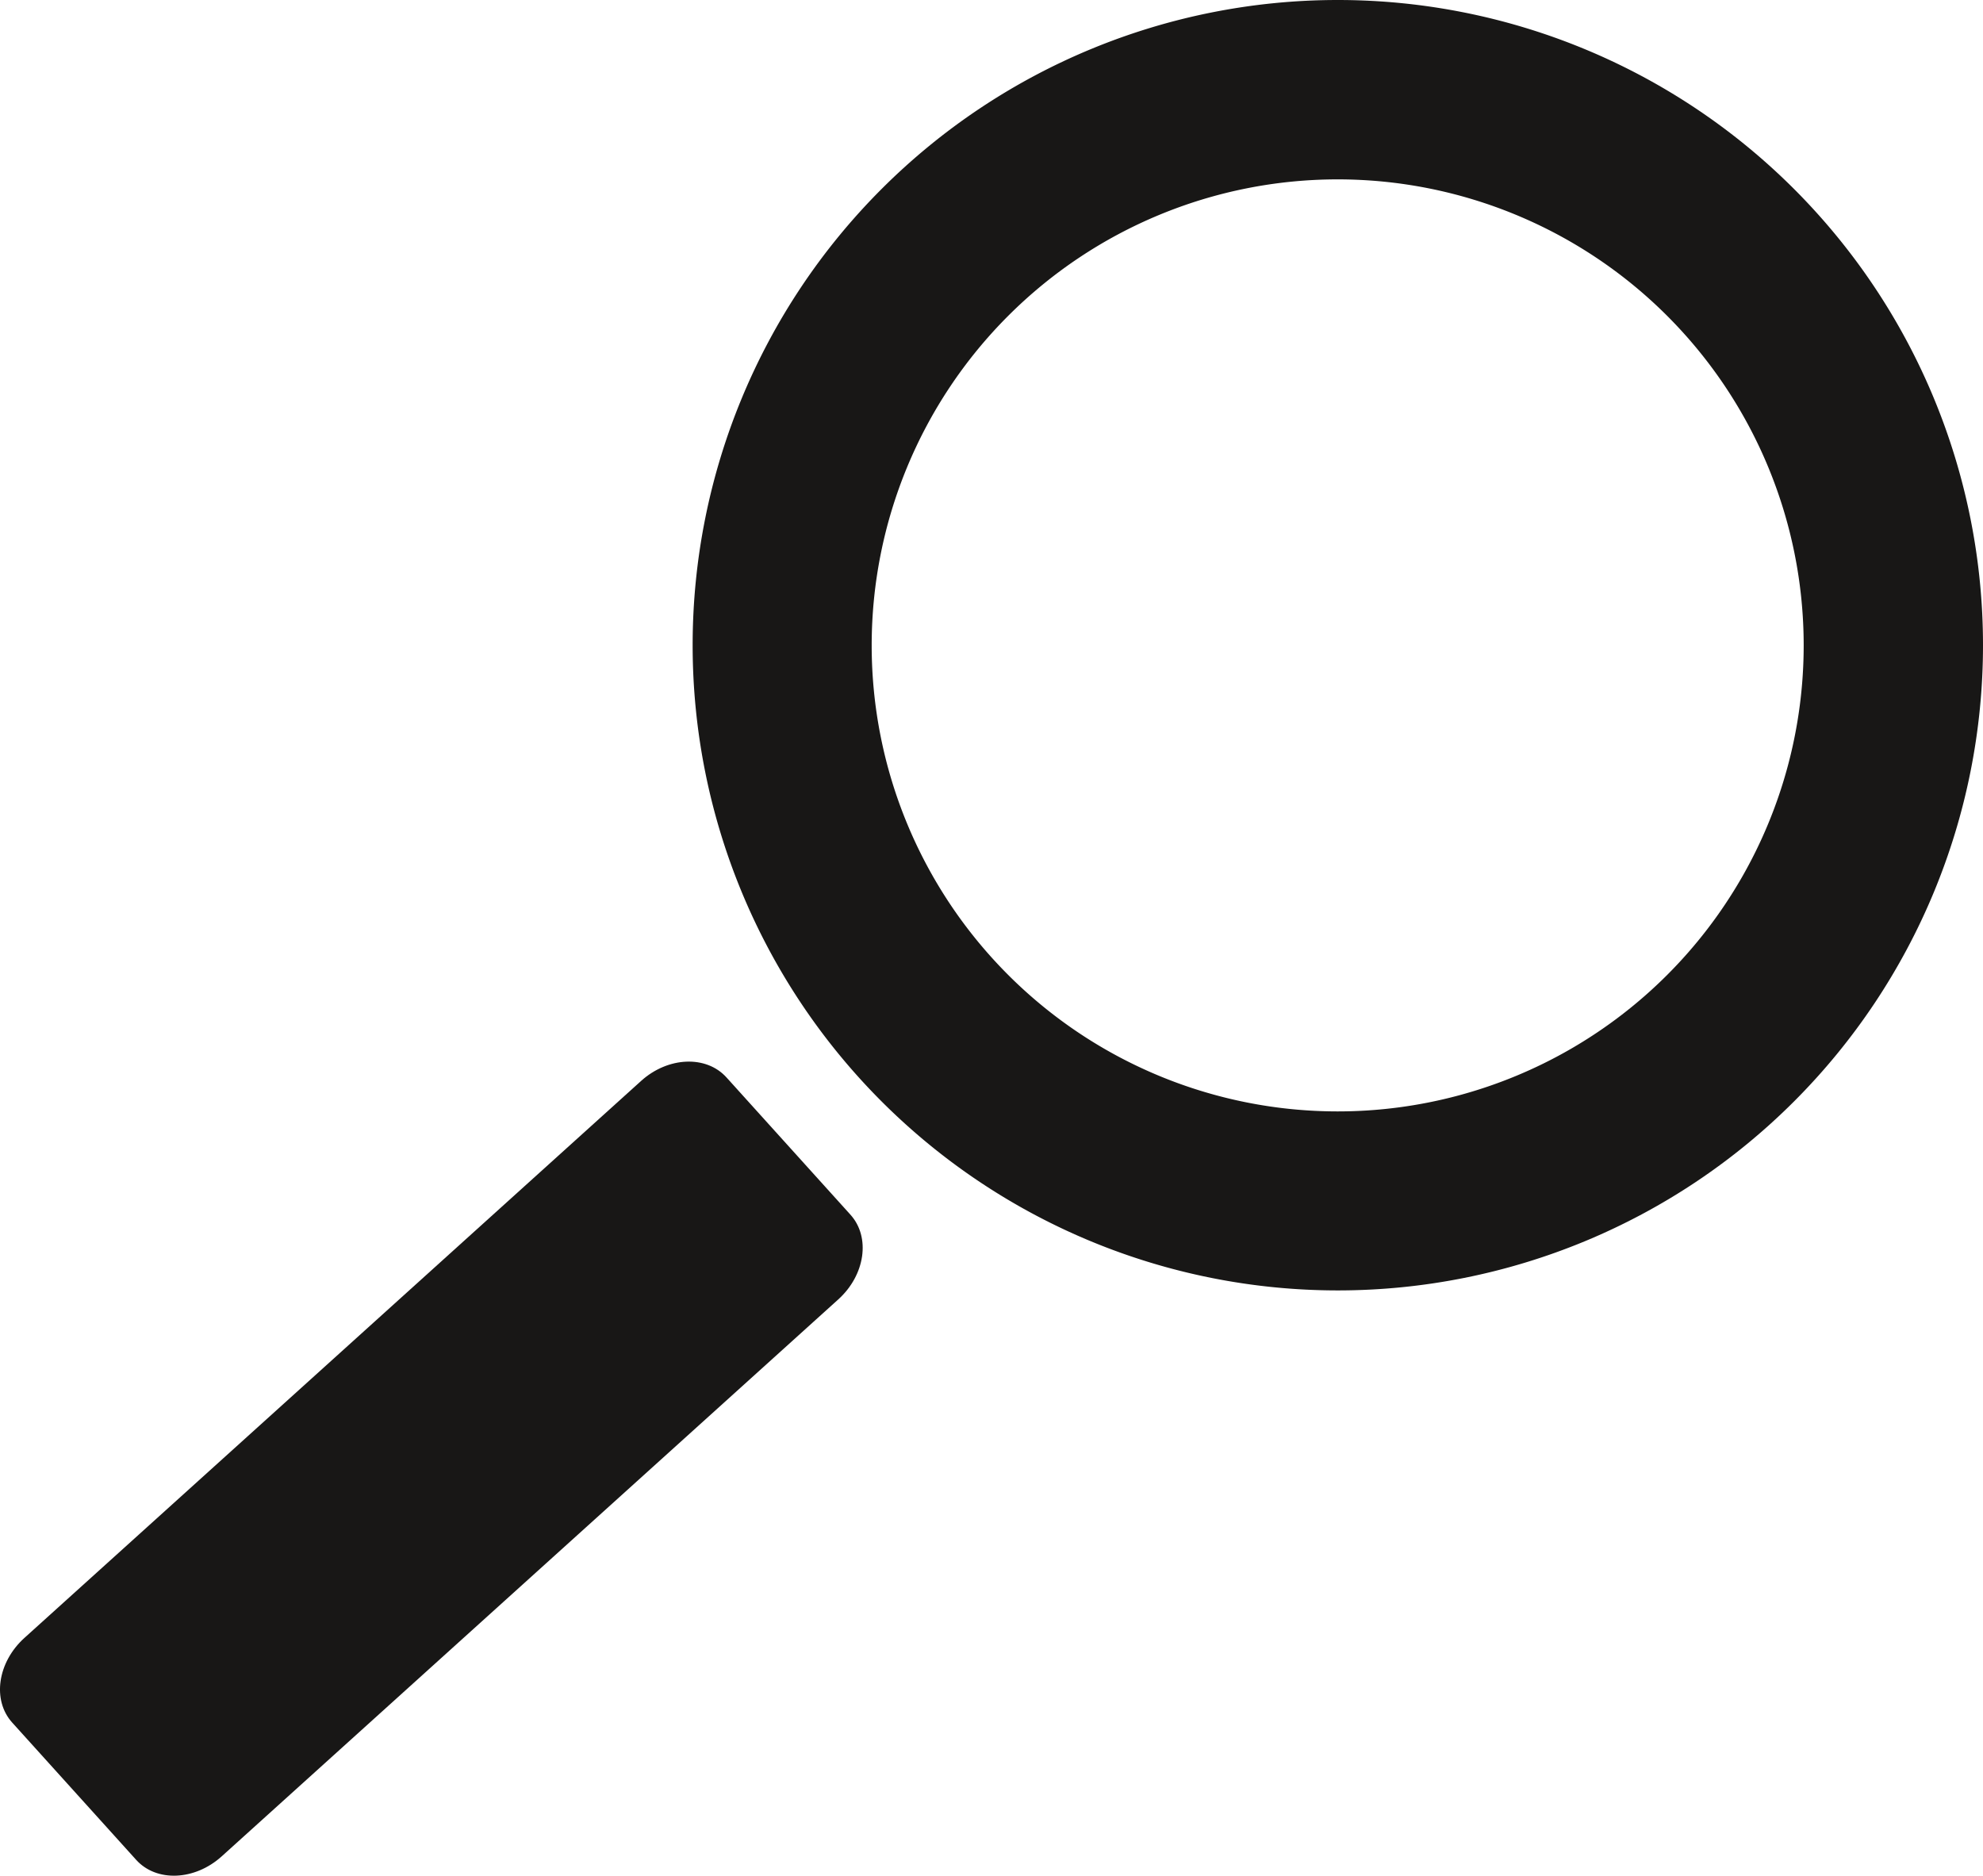
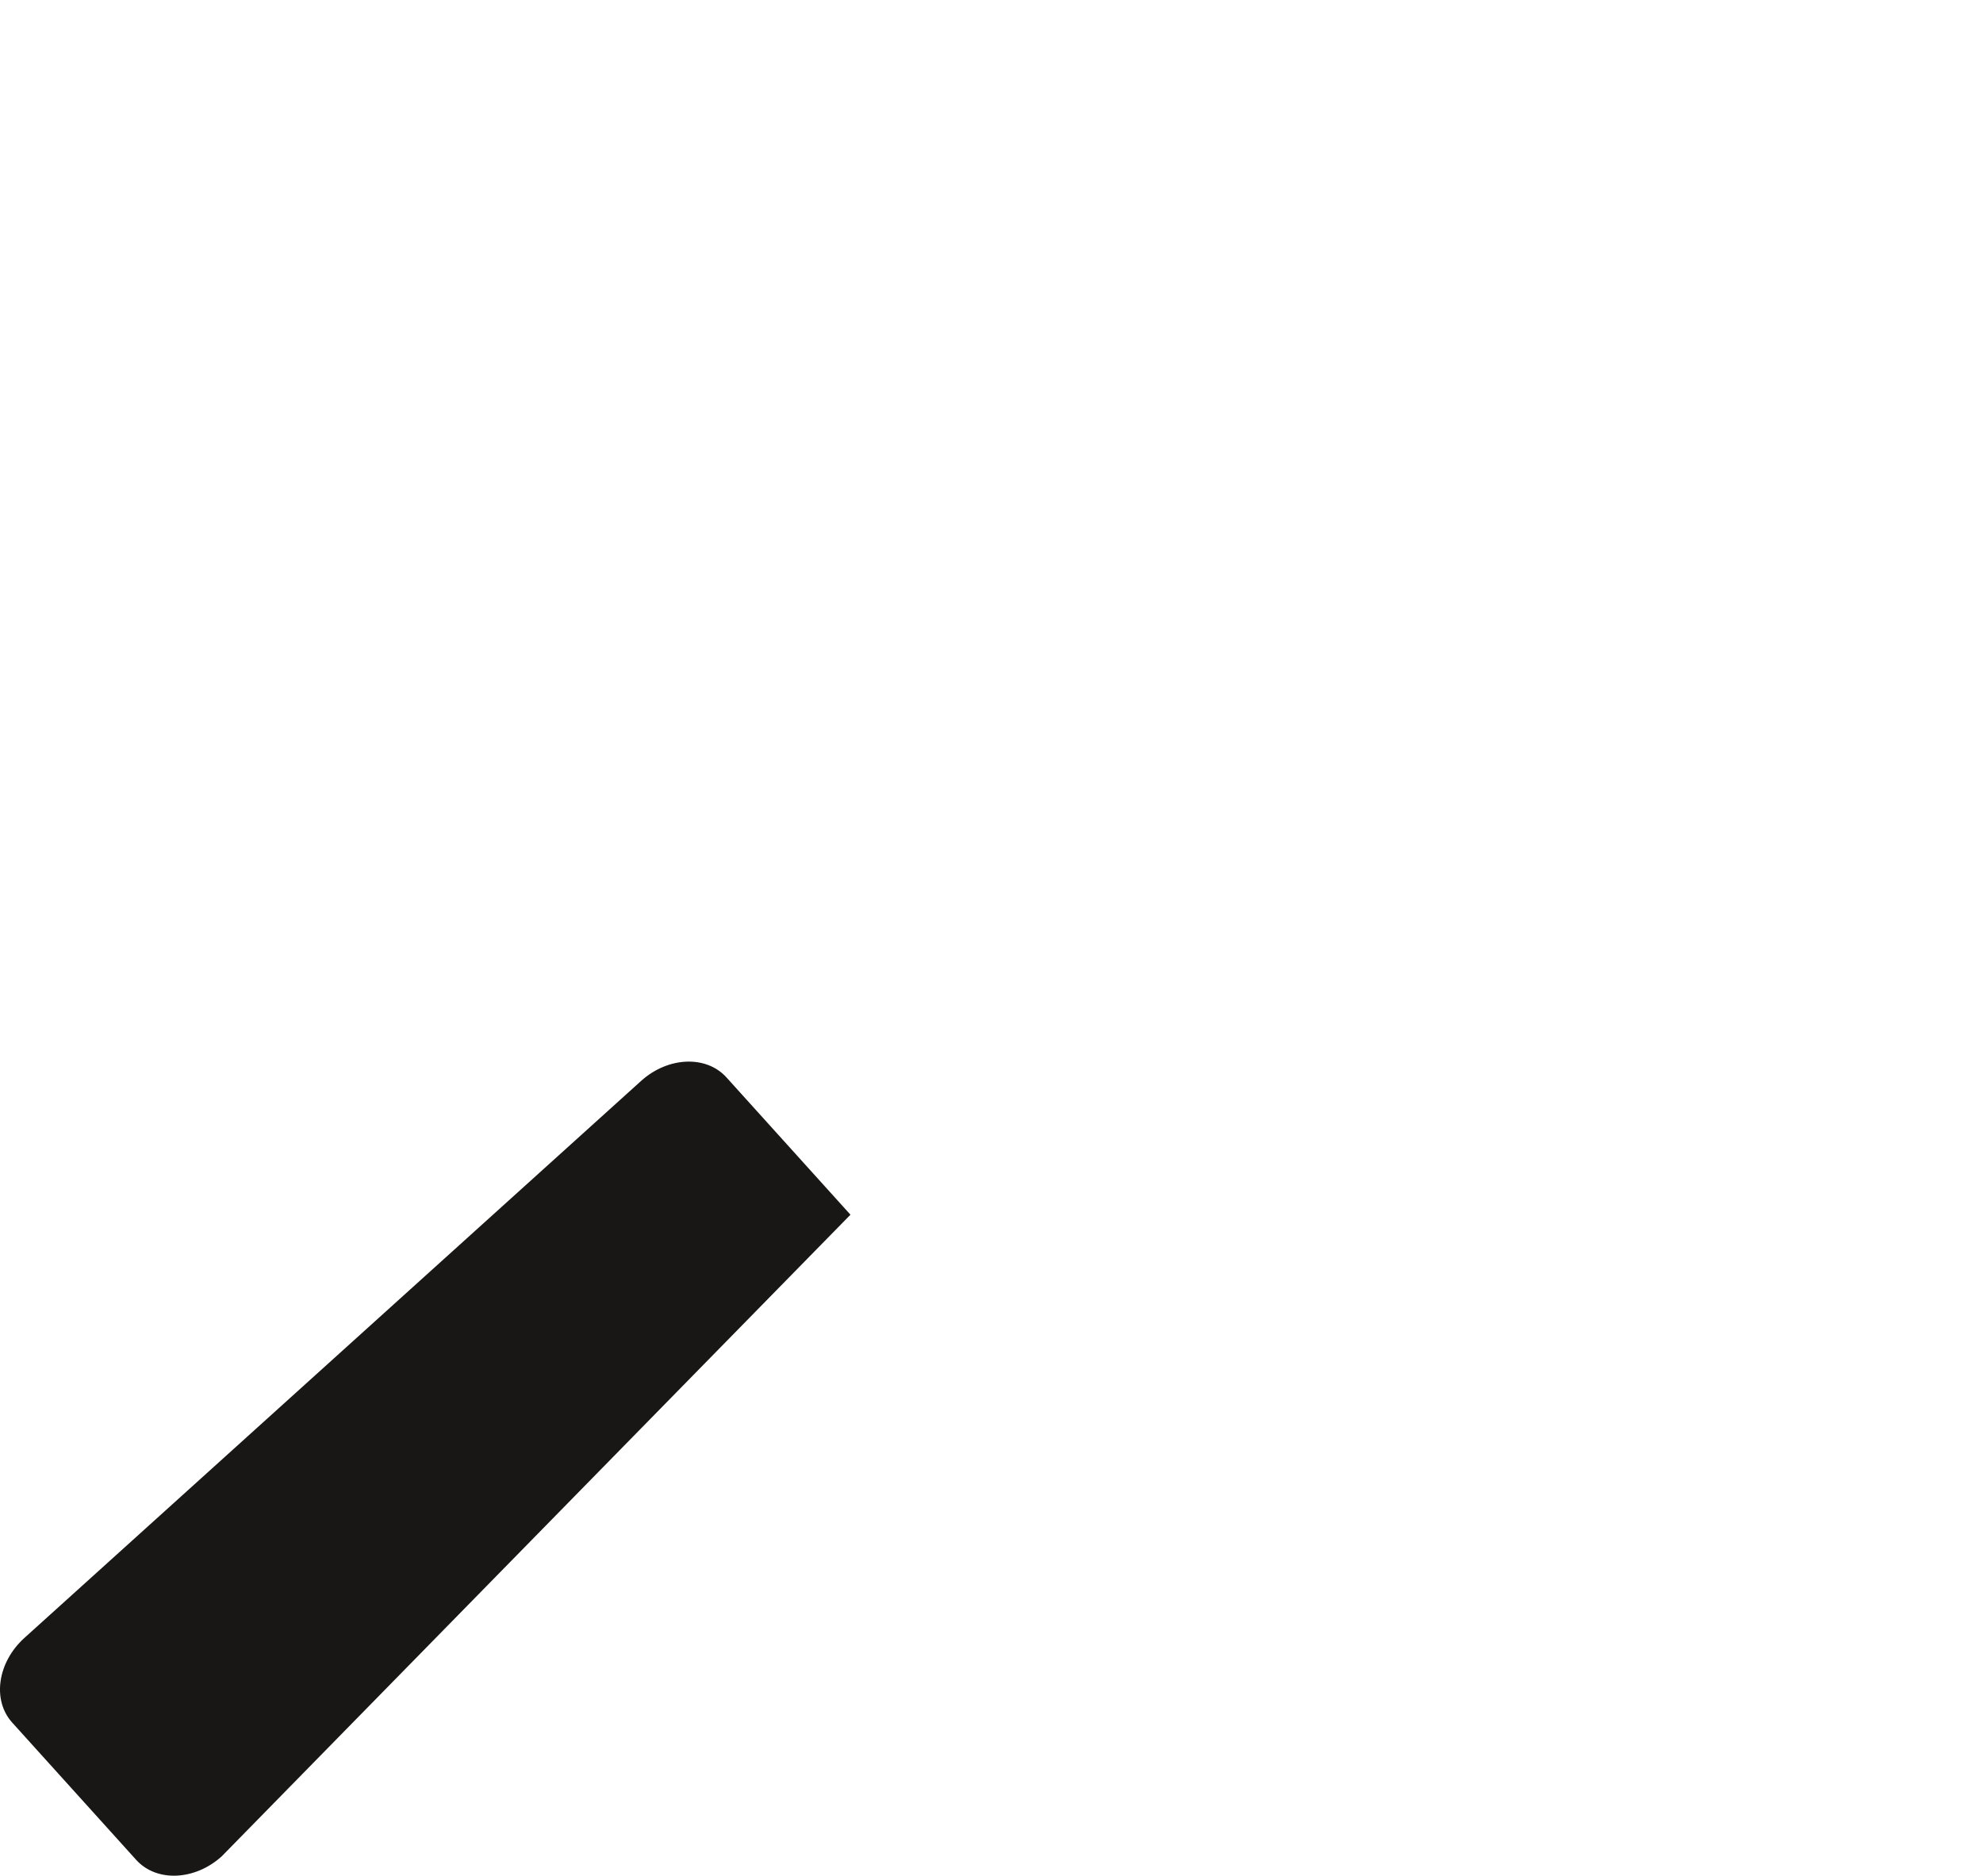
<svg xmlns="http://www.w3.org/2000/svg" id="Ebene_2" data-name="Ebene 2" viewBox="0 0 435.37 411.8">
  <defs>
    <style>.cls-1{fill:#181716;}</style>
  </defs>
-   <path class="cls-1" d="M293.72,0A141.65,141.65,0,1,0,435.37,141.65,141.65,141.65,0,0,0,293.72,0Zm0,244A102.31,102.31,0,1,1,396,141.65,102.31,102.31,0,0,1,293.72,244Z" />
-   <path class="cls-1" d="M186.72,266.68c4.44,4.92,3.25,13.24-2.67,18.59L48.67,407.55c-5.92,5.34-14.32,5.69-18.77.77L2.68,378.18c-4.44-4.92-3.24-13.24,2.68-18.59L140.74,237.32c5.92-5.35,14.32-5.7,18.76-.78Z" />
+   <path class="cls-1" d="M186.72,266.68L48.67,407.55c-5.92,5.34-14.32,5.69-18.77.77L2.68,378.18c-4.44-4.92-3.24-13.24,2.68-18.59L140.74,237.32c5.92-5.35,14.32-5.7,18.76-.78Z" />
</svg>